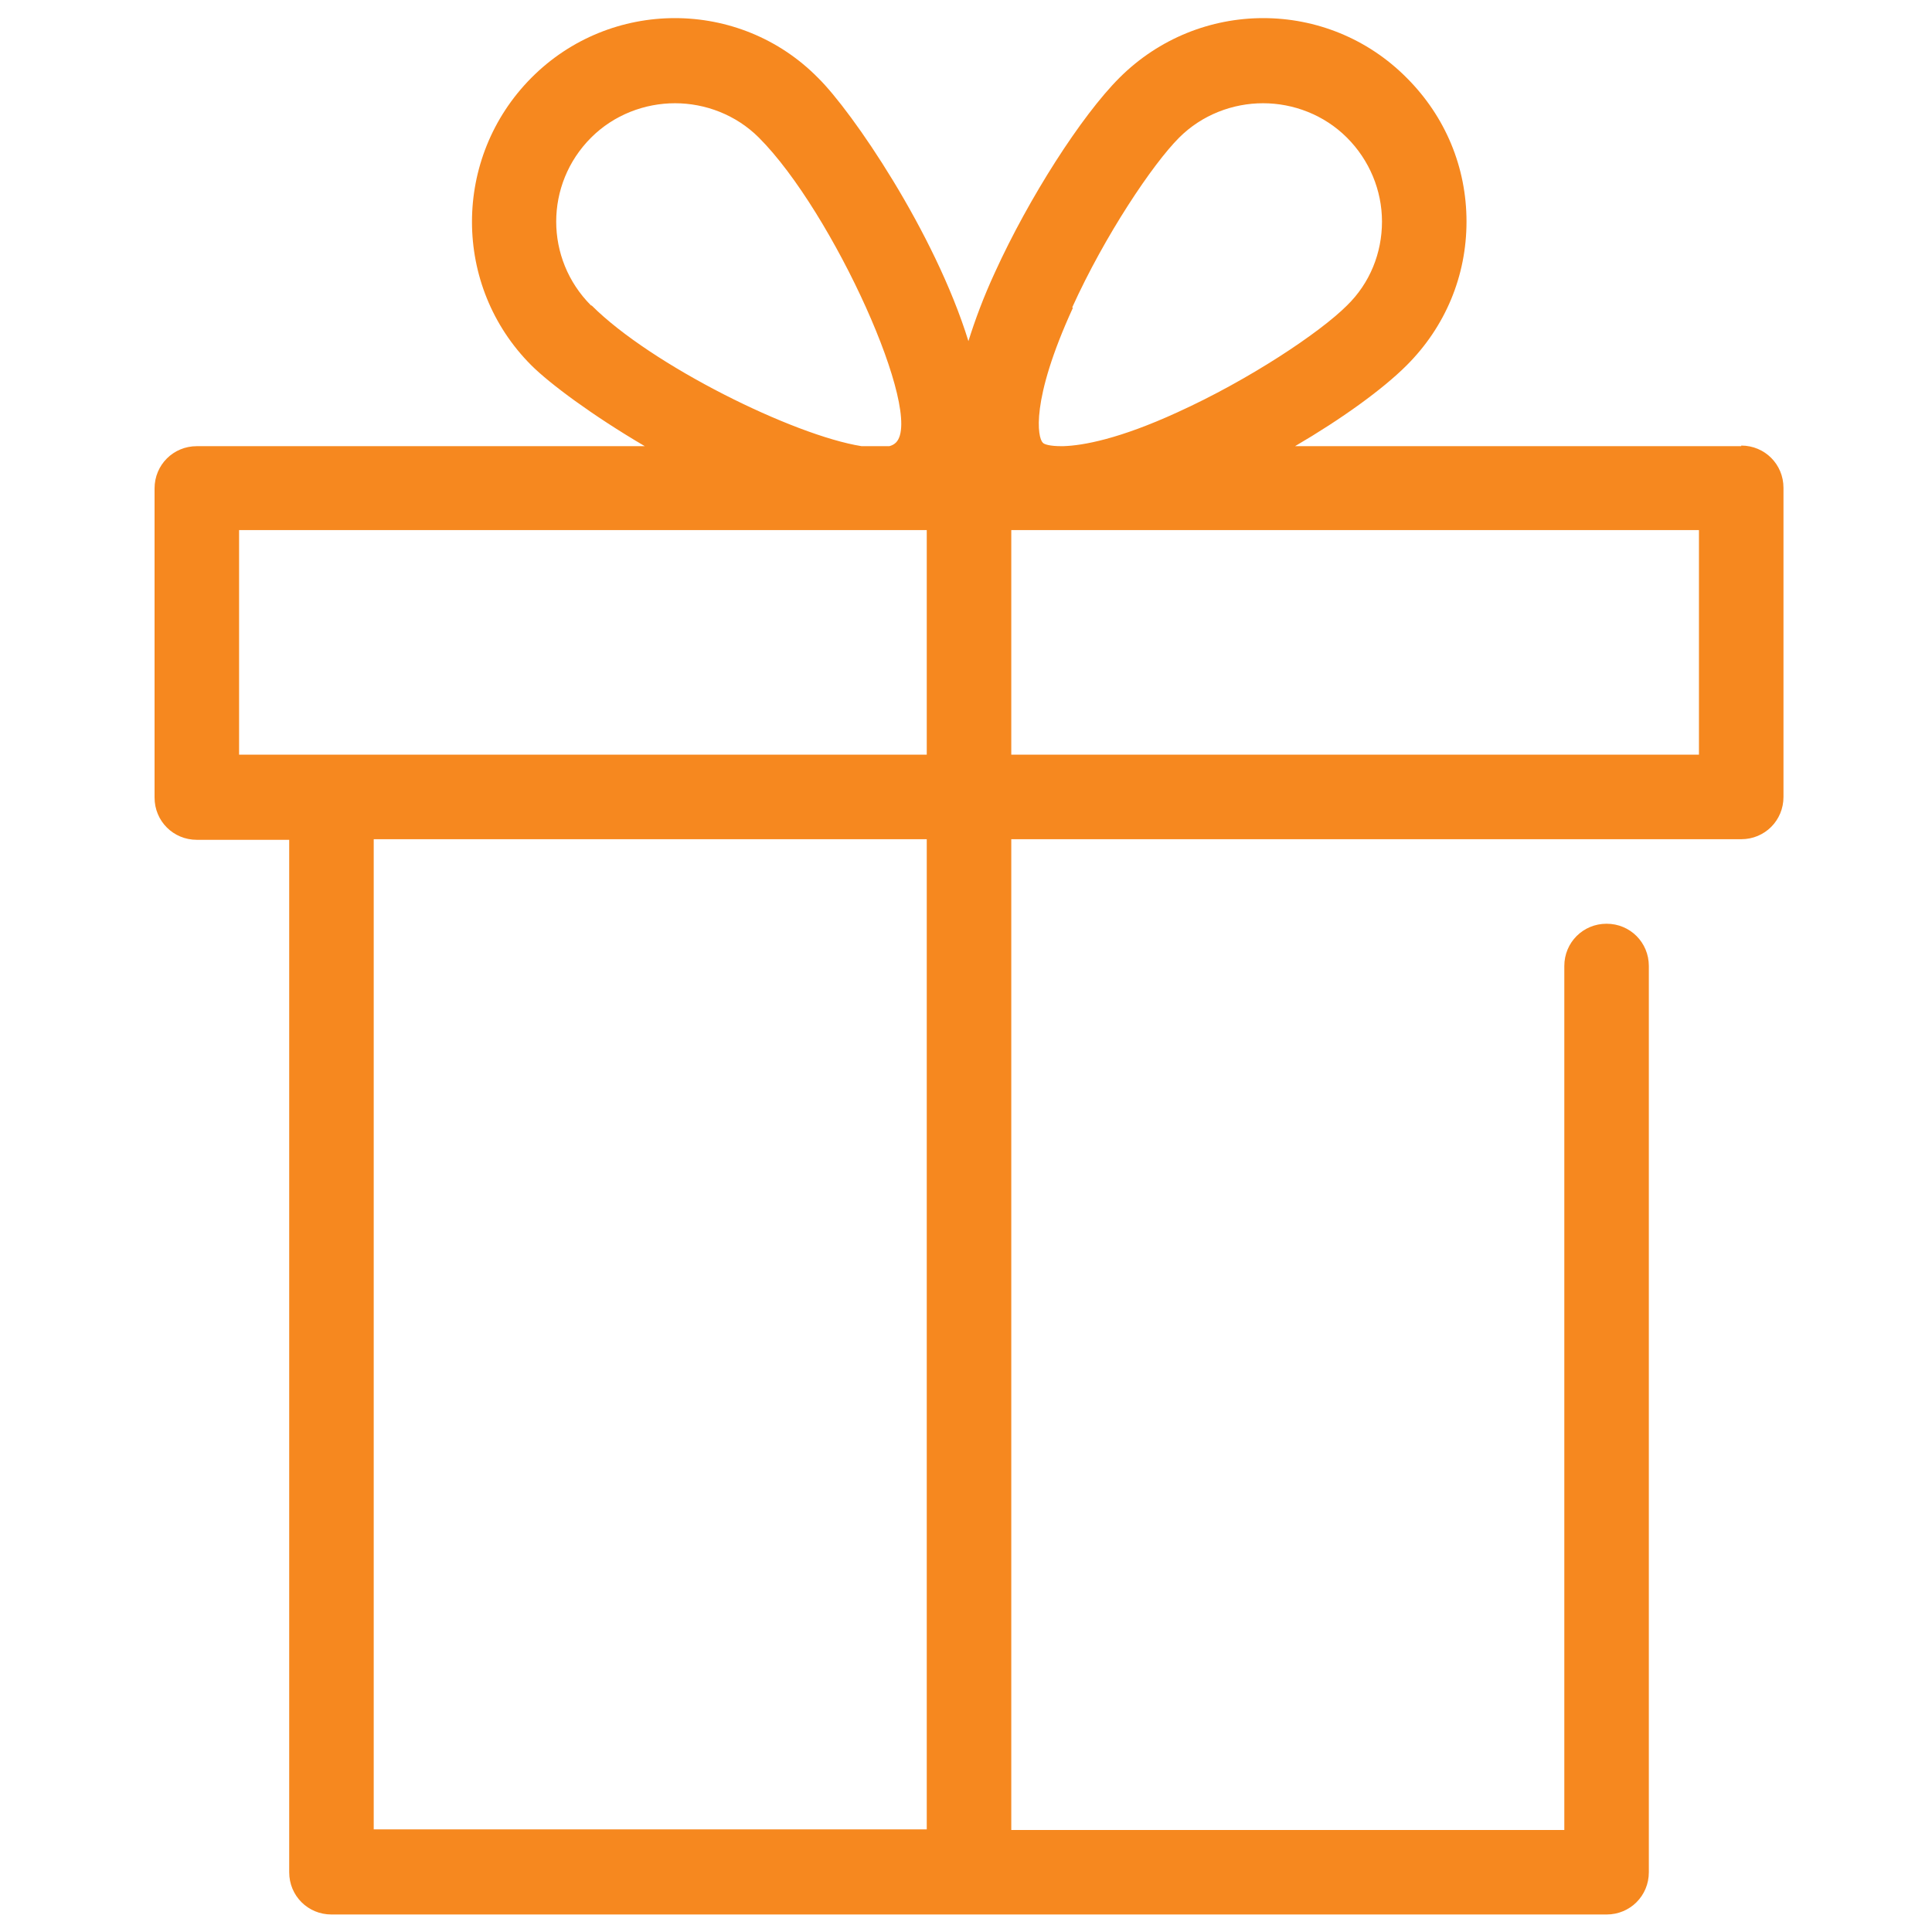
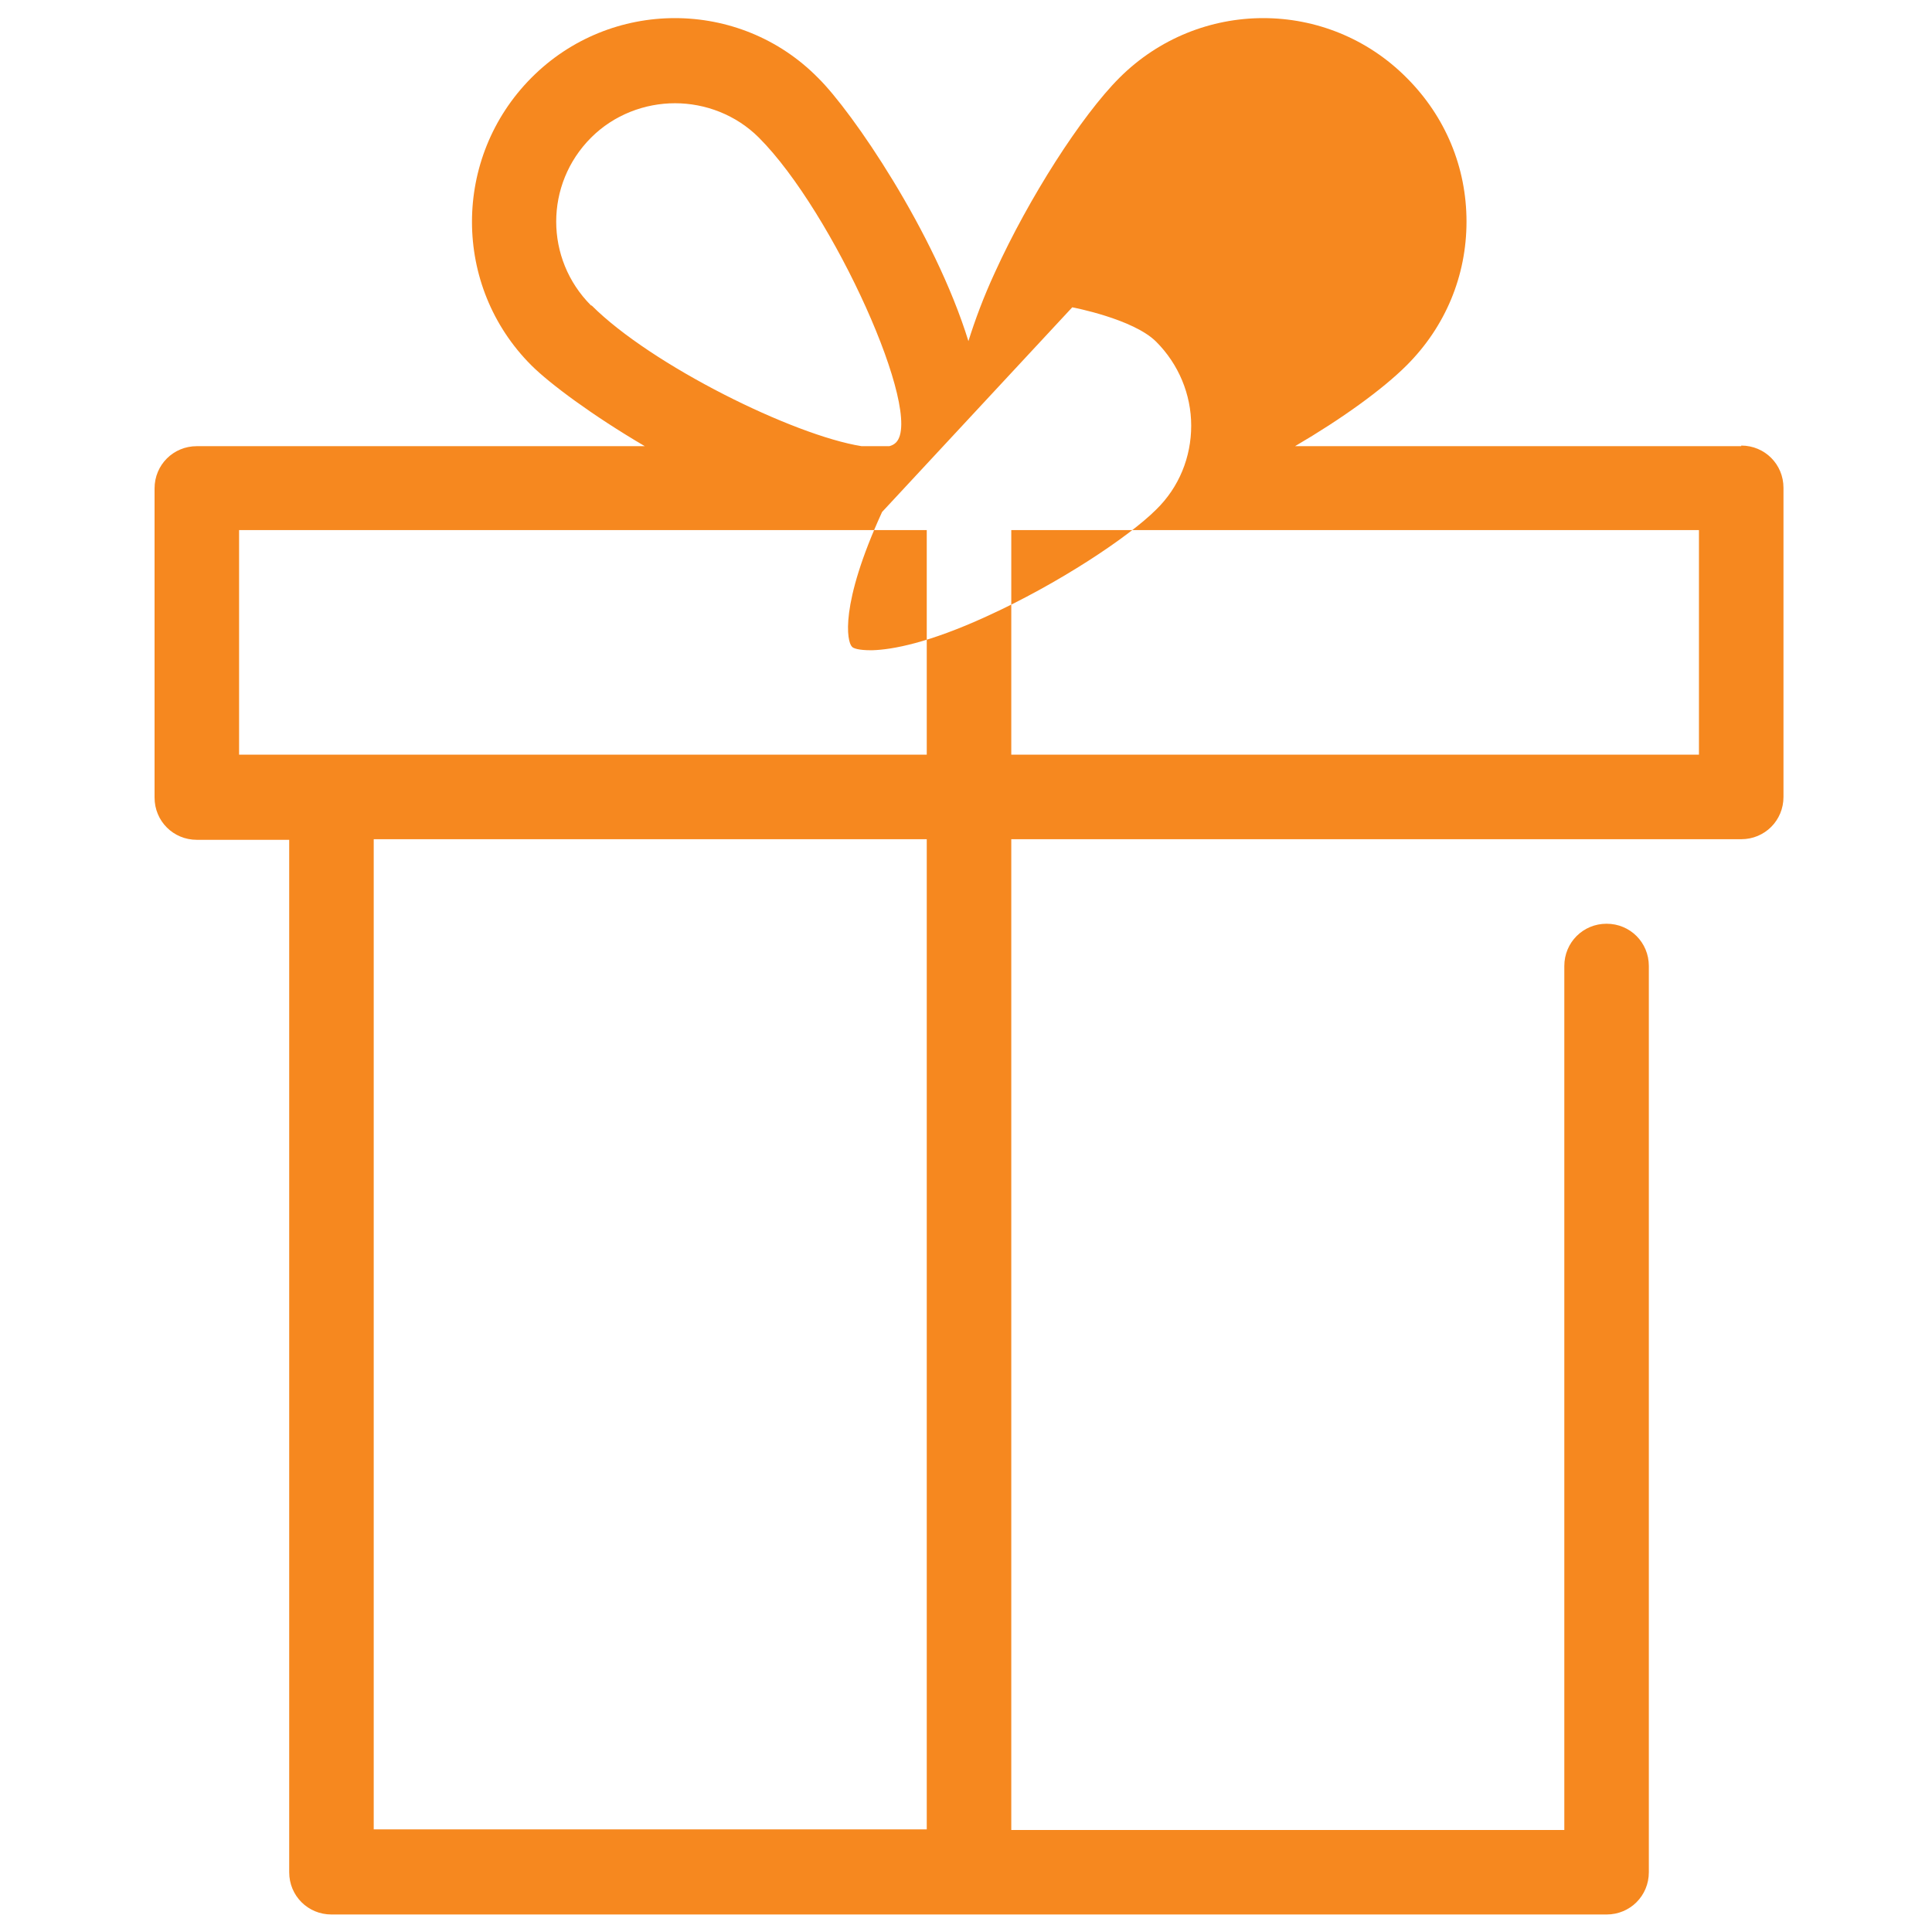
<svg xmlns="http://www.w3.org/2000/svg" id="a" data-name="Icons" viewBox="0 0 32 32">
-   <path d="M28.84,7.39h-7.39c.77-.45,1.45-.94,1.85-1.34.64-.64.99-1.48.99-2.38s-.35-1.74-.99-2.38C21.99-.03,19.86-.03,18.54,1.29c-.63.63-1.5,1.99-2.06,3.22-.19.41-.33.79-.44,1.14-.56-1.81-1.93-3.81-2.49-4.36C12.25-.03,10.11-.03,8.8,1.29s-1.31,3.45,0,4.76c.3.3,1.01.83,1.88,1.34H3.26c-.39,0-.7.31-.7.7v5.12c0,.39.31.7.7.7h1.53v17.1c0,.39.31.7.7.7h21.12c.39,0,.7-.31.7-.7v-15.01c0-.39-.31-.7-.7-.7s-.7.31-.7.7v14.31h-9.16V13.9h12.09c.39,0,.7-.31.7-.7v-5.12c0-.39-.31-.7-.7-.7ZM17.76,5.09c.54-1.19,1.33-2.37,1.77-2.81.38-.38.89-.57,1.39-.57s1.01.19,1.39.57c.37.37.58.87.58,1.39s-.2,1.02-.58,1.39c-.45.45-1.62,1.23-2.81,1.77-.96.44-1.56.55-1.89.56h-.03c-.19,0-.29-.03-.31-.06-.08-.08-.21-.68.5-2.23ZM9.79,5.06c-.77-.77-.77-2.01,0-2.78.38-.38.89-.57,1.39-.57s1.01.19,1.39.57c1.23,1.23,2.74,4.58,2.27,5.05-.03.03-.07.05-.11.06h-.46c-1.13-.18-3.48-1.34-4.47-2.33ZM5.49,12.5h-1.53v-3.72h11.39v3.72H5.49ZM15.35,30.3H6.19V13.9h9.16v16.4ZM28.14,12.5h-11.39v-3.72h11.39v3.72Z" style="fill: #f6881f;" />
+   <path d="M28.84,7.39h-7.39c.77-.45,1.45-.94,1.85-1.34.64-.64.99-1.48.99-2.38s-.35-1.74-.99-2.38C21.99-.03,19.86-.03,18.54,1.29c-.63.63-1.5,1.99-2.06,3.22-.19.41-.33.79-.44,1.14-.56-1.81-1.93-3.81-2.49-4.36C12.25-.03,10.11-.03,8.8,1.29s-1.31,3.45,0,4.76c.3.3,1.01.83,1.88,1.34H3.26c-.39,0-.7.31-.7.7v5.12c0,.39.31.7.7.7h1.53v17.1c0,.39.31.7.7.7h21.12c.39,0,.7-.31.7-.7v-15.01c0-.39-.31-.7-.7-.7s-.7.31-.7.7v14.31h-9.16V13.9h12.09c.39,0,.7-.31.7-.7v-5.12c0-.39-.31-.7-.7-.7ZM17.76,5.09s1.01.19,1.39.57c.37.37.58.87.58,1.39s-.2,1.02-.58,1.39c-.45.45-1.62,1.23-2.81,1.77-.96.44-1.56.55-1.89.56h-.03c-.19,0-.29-.03-.31-.06-.08-.08-.21-.68.5-2.23ZM9.79,5.06c-.77-.77-.77-2.01,0-2.78.38-.38.89-.57,1.39-.57s1.01.19,1.39.57c1.23,1.23,2.74,4.58,2.27,5.05-.03.03-.07.05-.11.06h-.46c-1.13-.18-3.48-1.34-4.47-2.33ZM5.49,12.5h-1.53v-3.72h11.39v3.72H5.49ZM15.35,30.3H6.19V13.9h9.16v16.4ZM28.14,12.5h-11.39v-3.72h11.39v3.72Z" style="fill: #f6881f;" />
</svg>